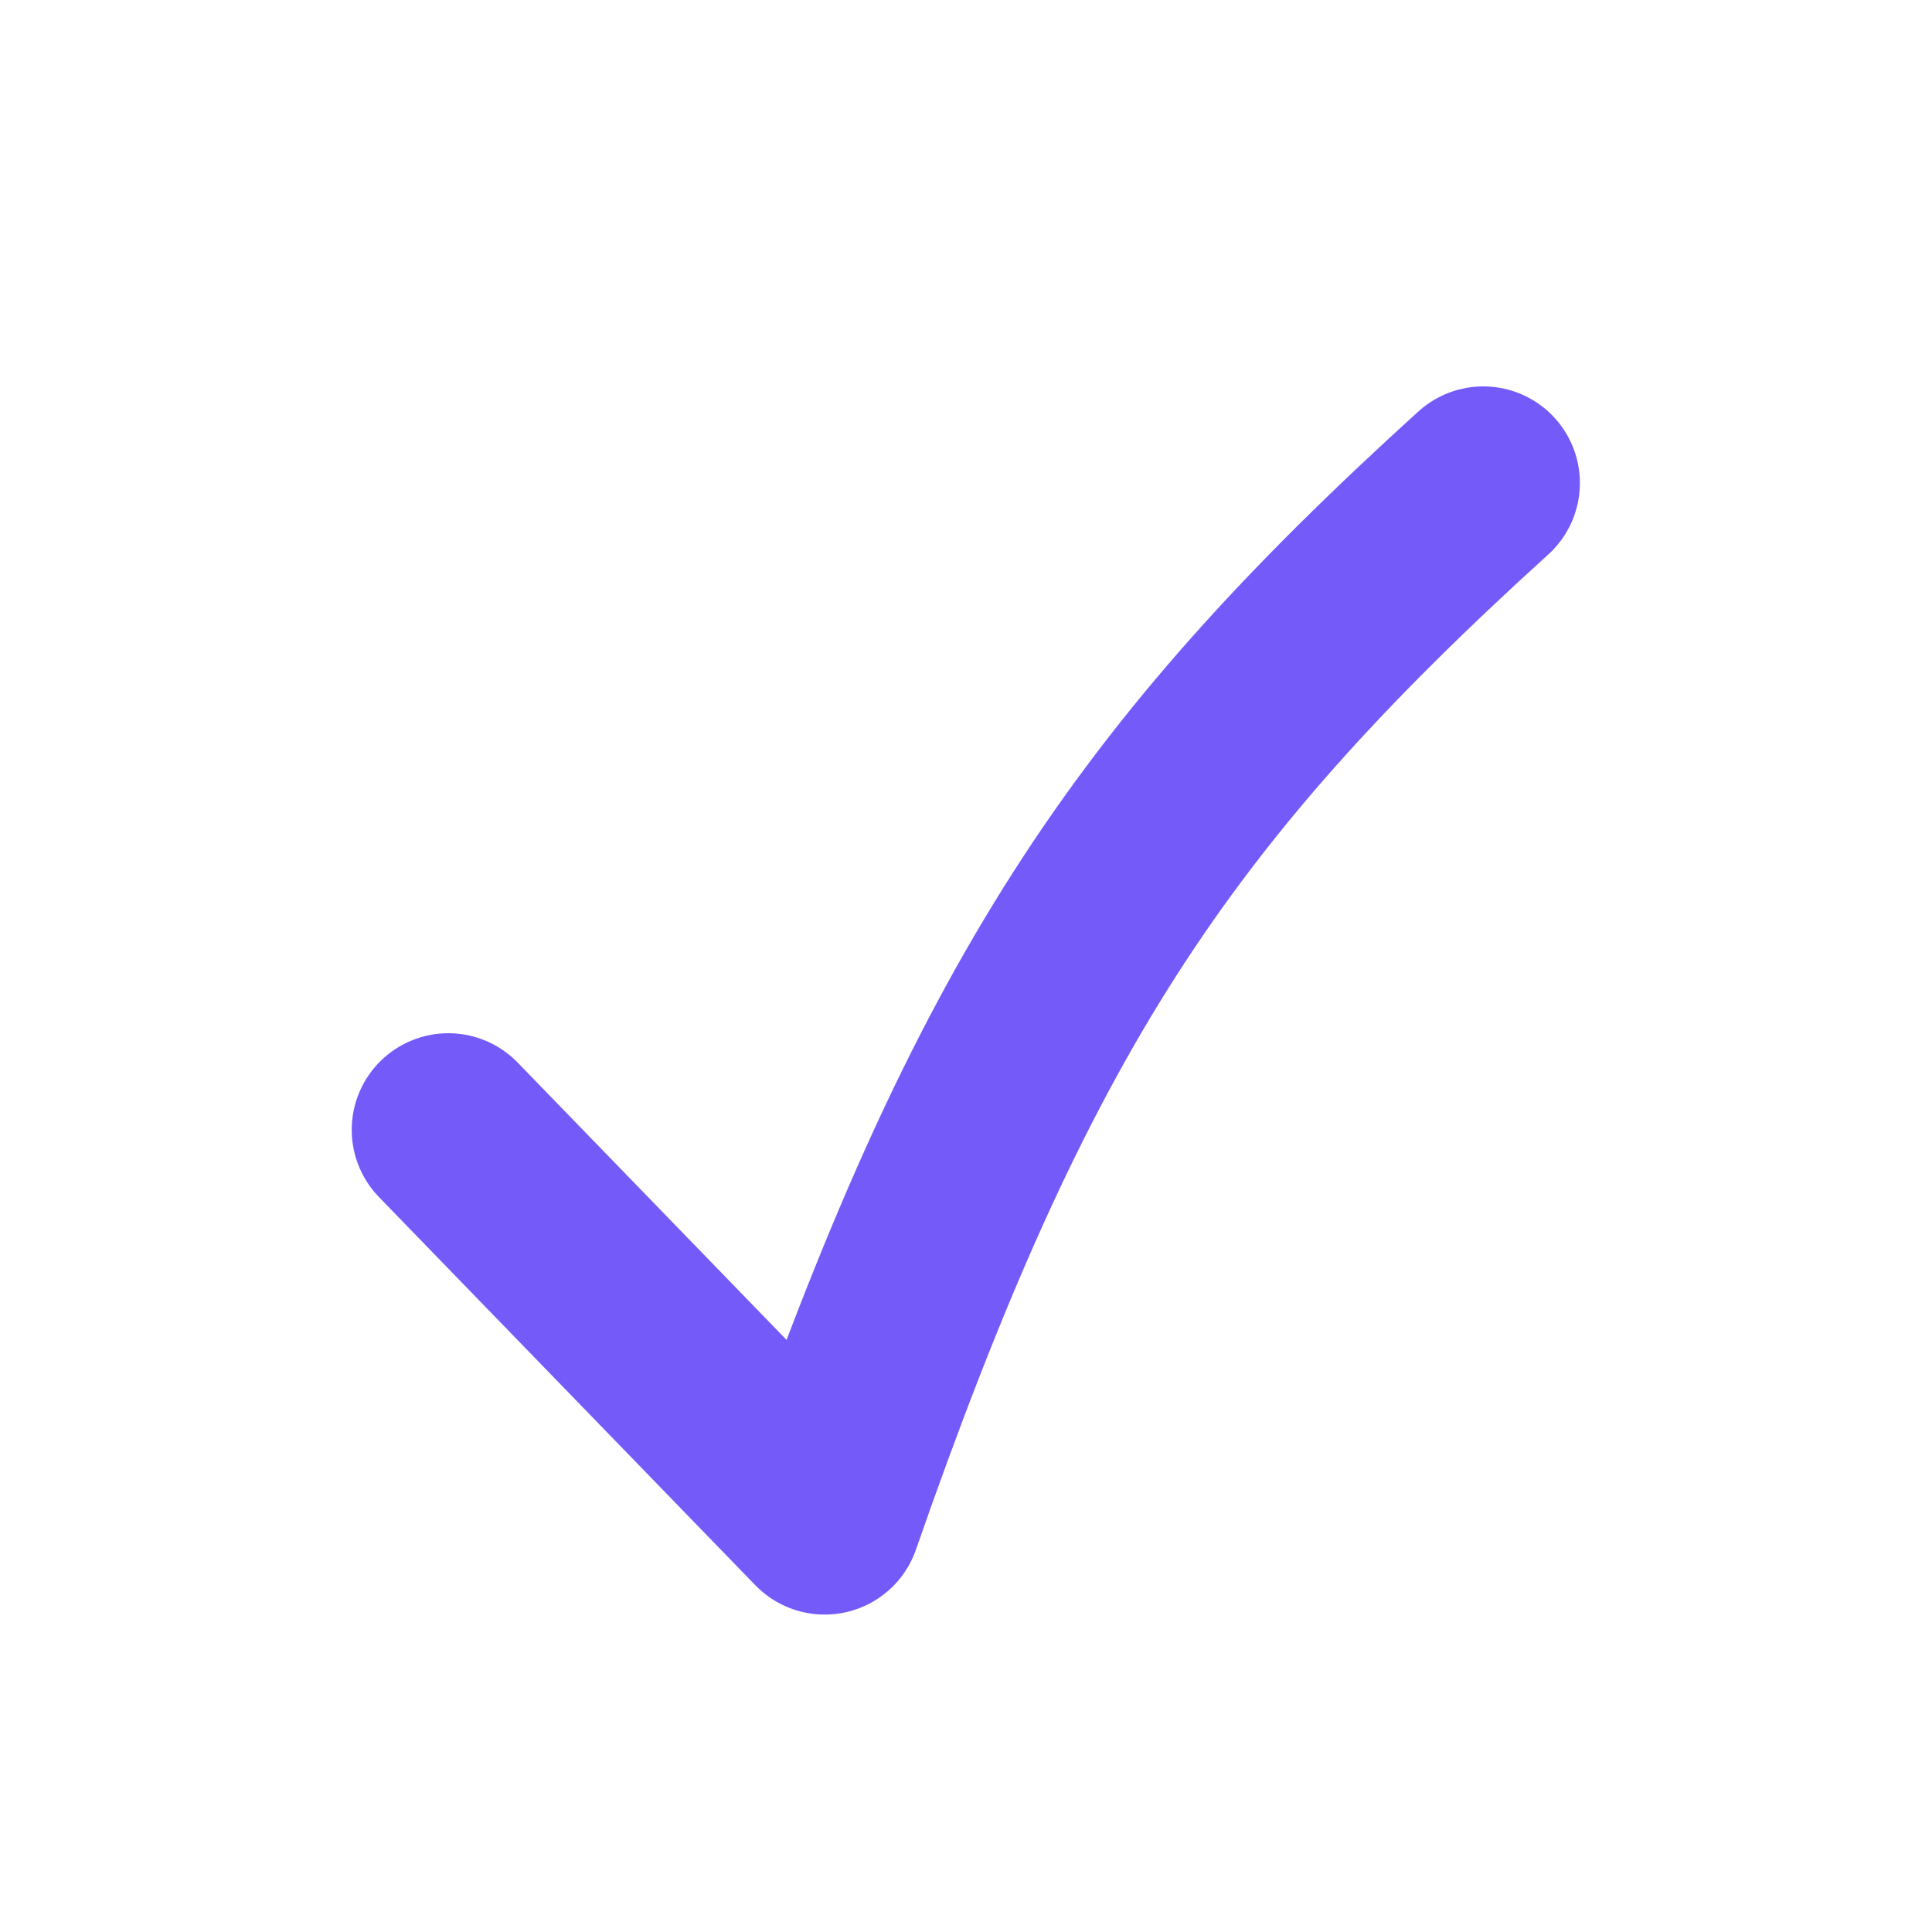
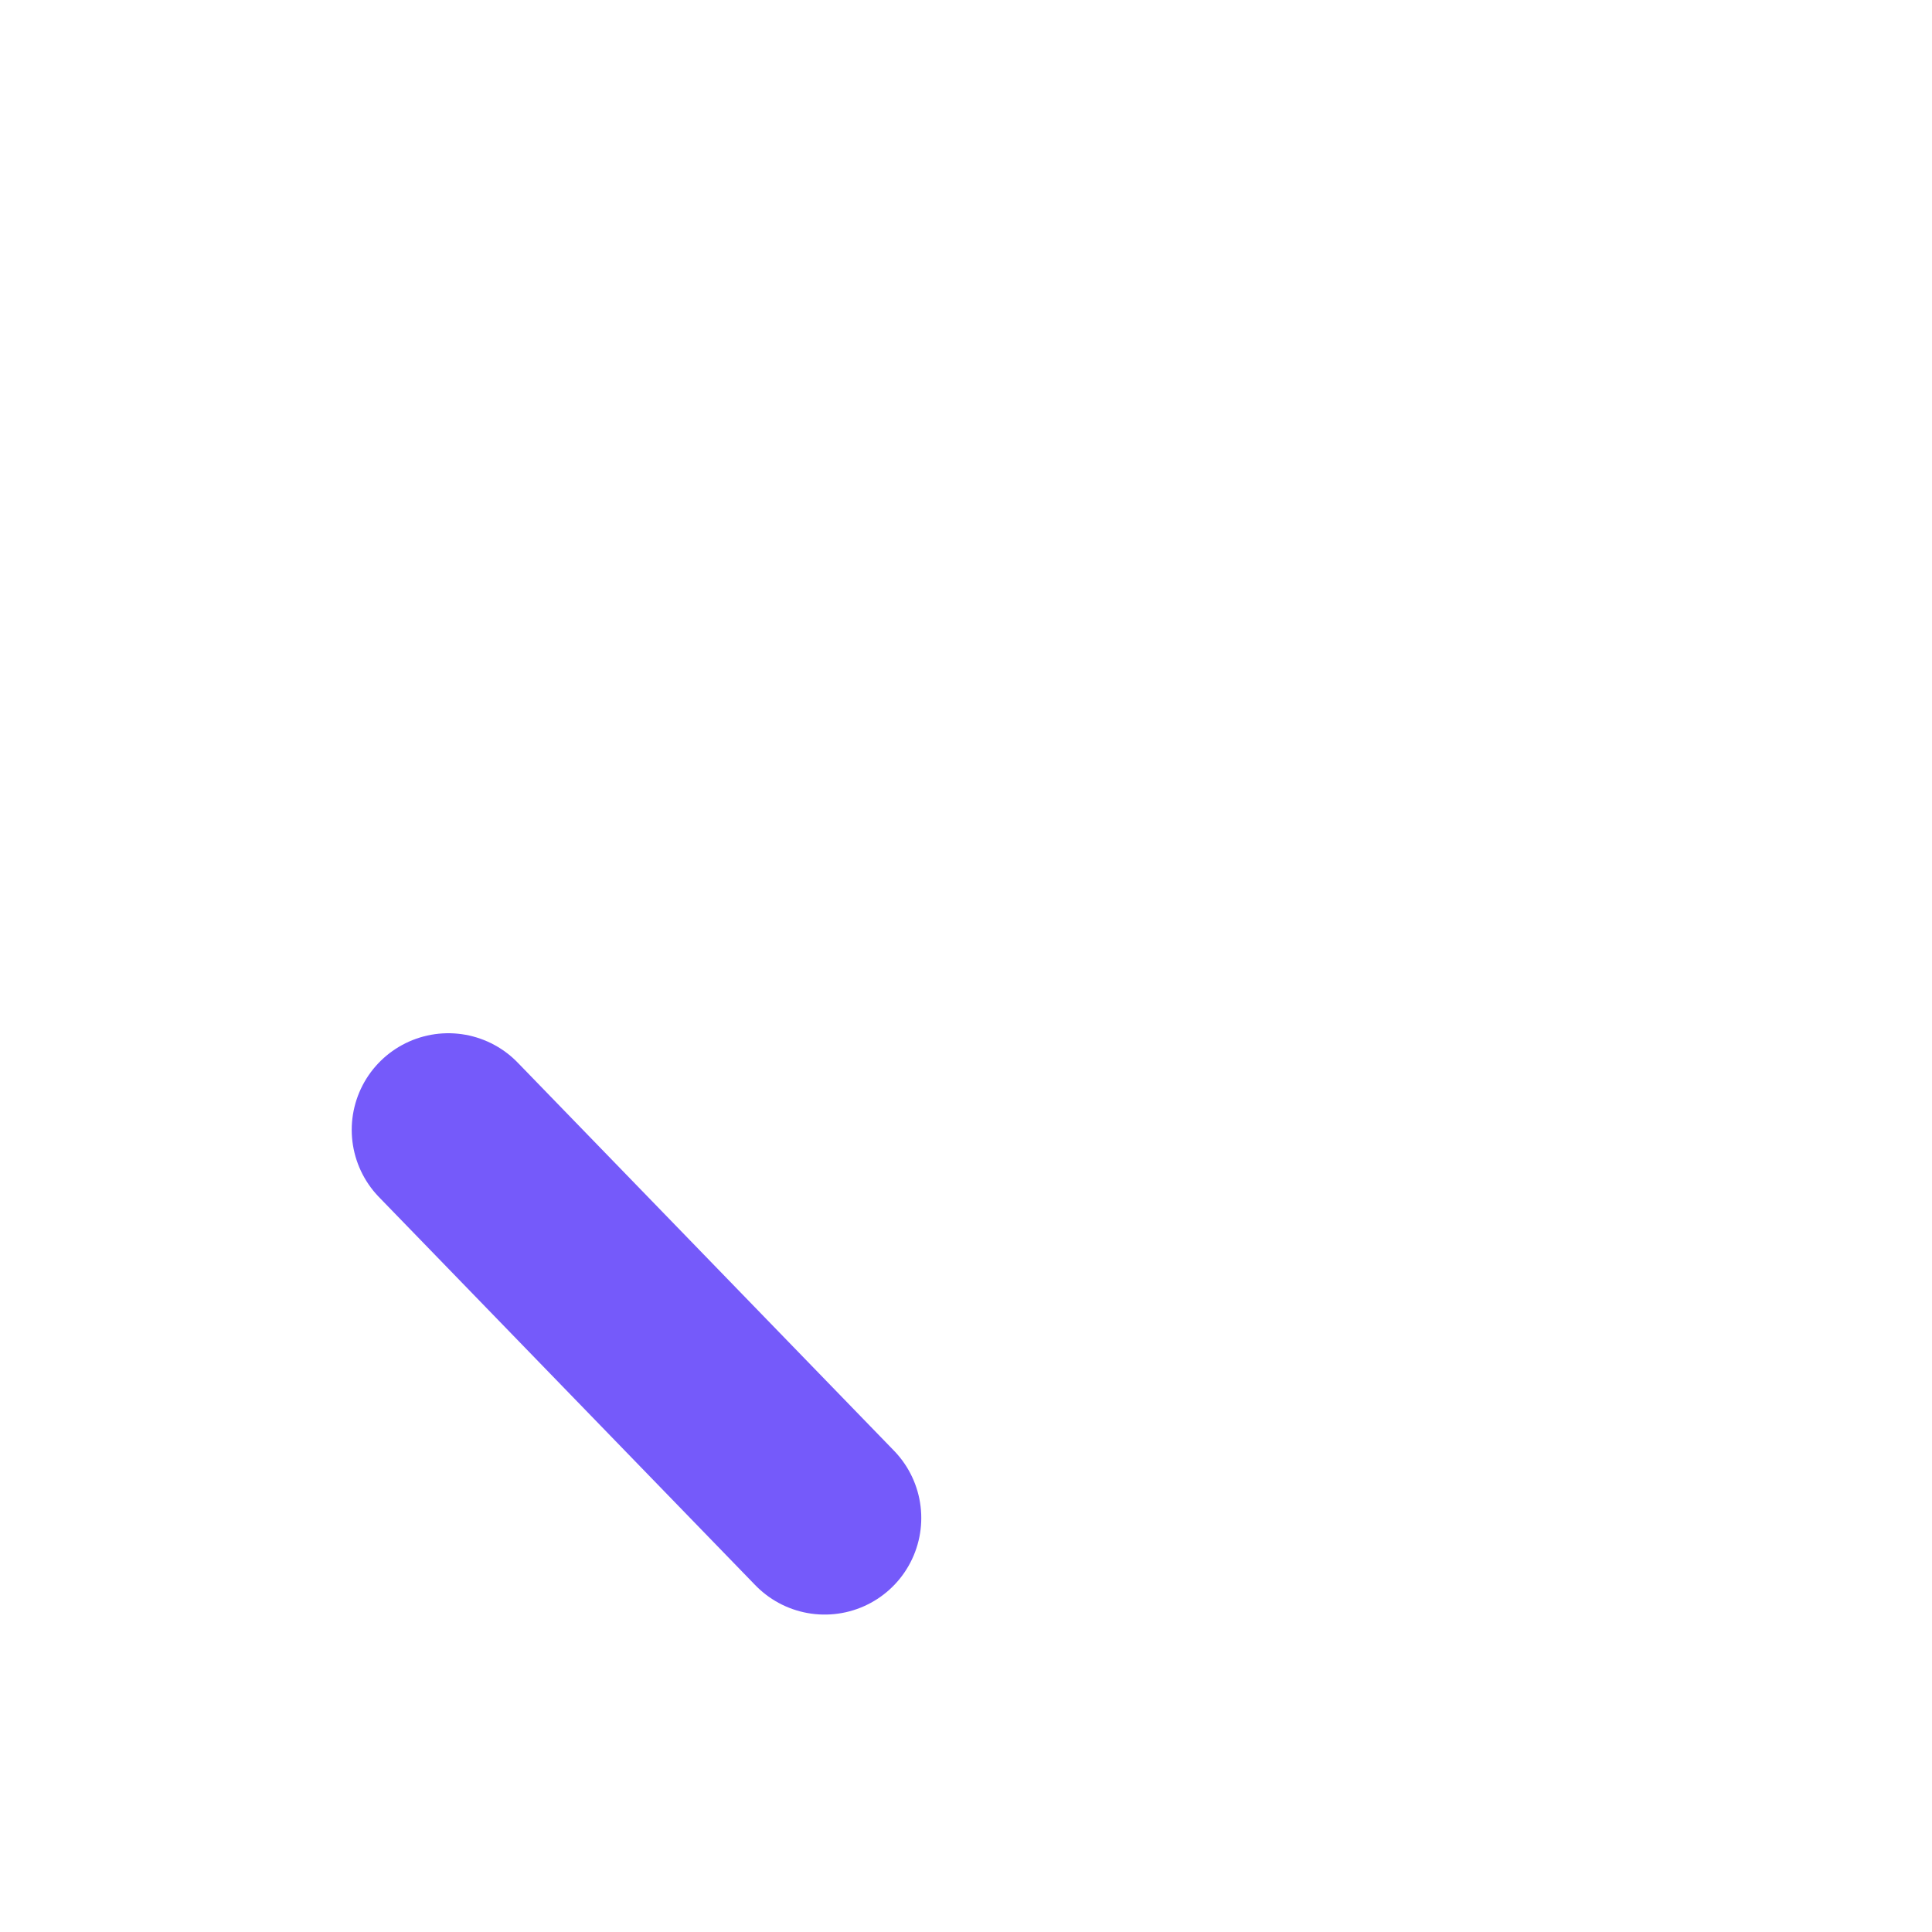
<svg xmlns="http://www.w3.org/2000/svg" width="20" height="20" viewBox="0 0 20 20" fill="none">
-   <path d="M4.641 11.696L8.537 15.714C10.37 10.448 11.897 8.137 15.355 5" stroke="#755AFA" stroke-width="2" stroke-linecap="round" stroke-linejoin="round" />
+   <path d="M4.641 11.696L8.537 15.714" stroke="#755AFA" stroke-width="2" stroke-linecap="round" stroke-linejoin="round" />
</svg>